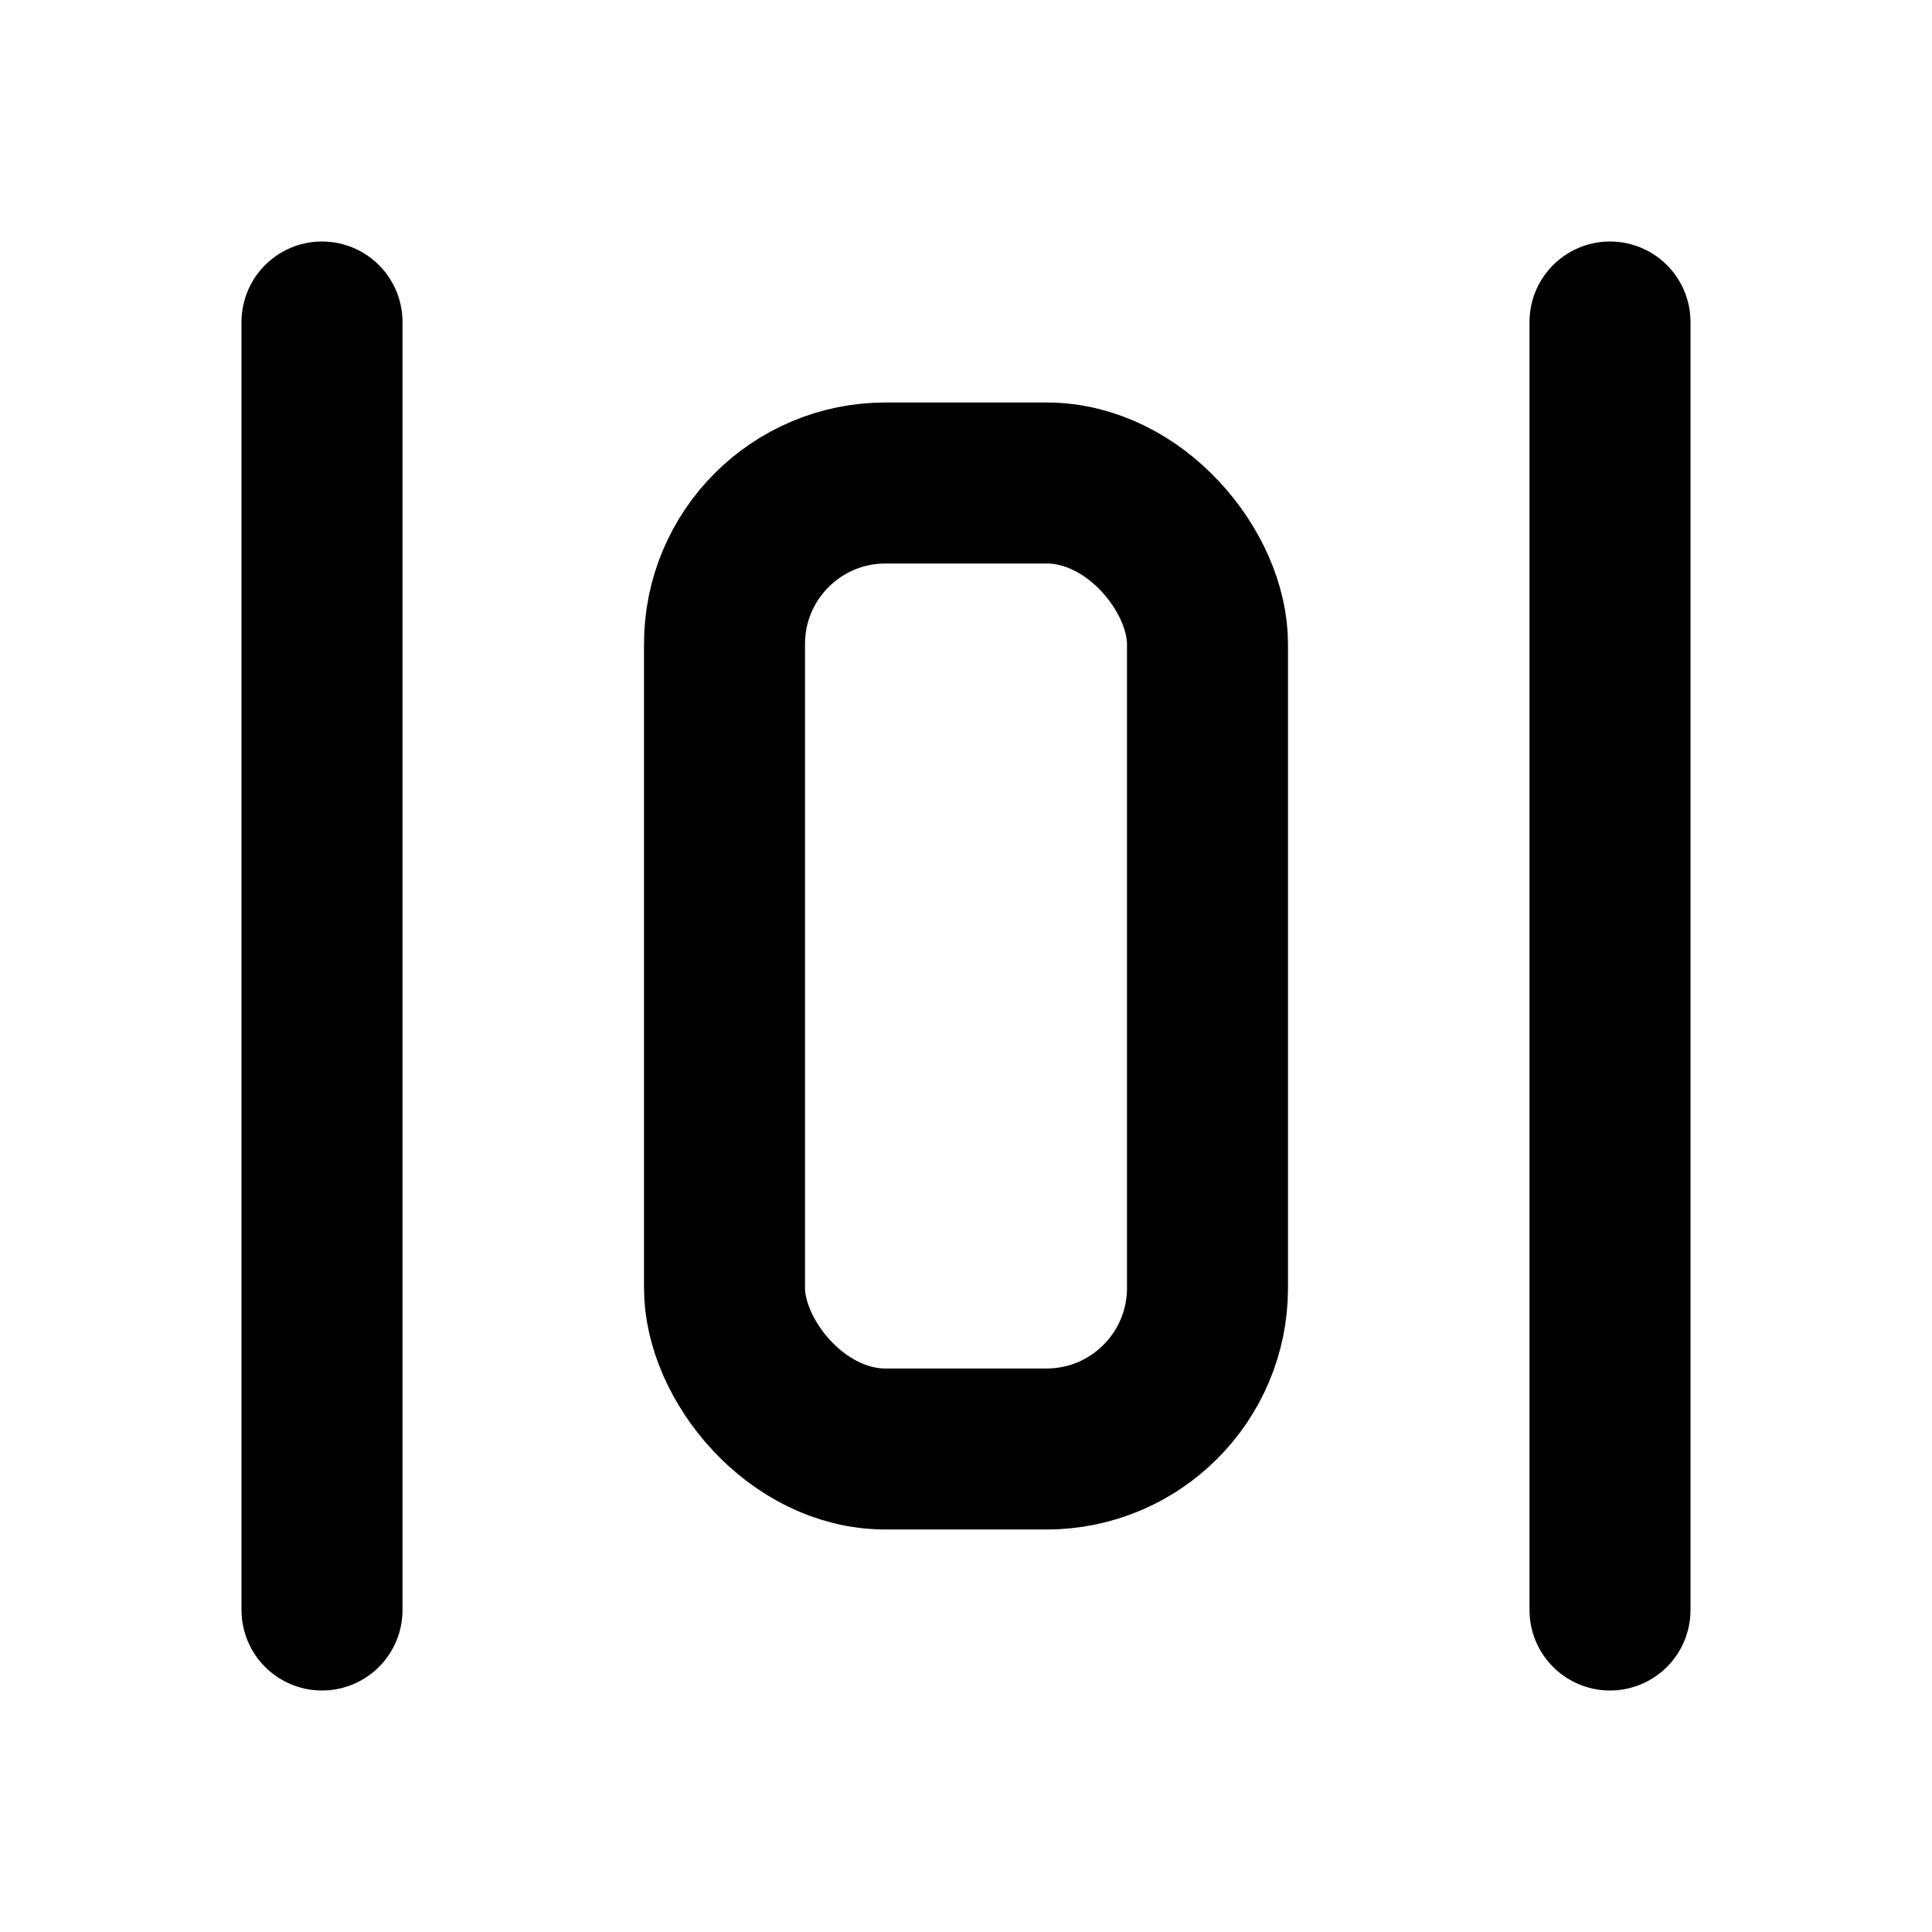
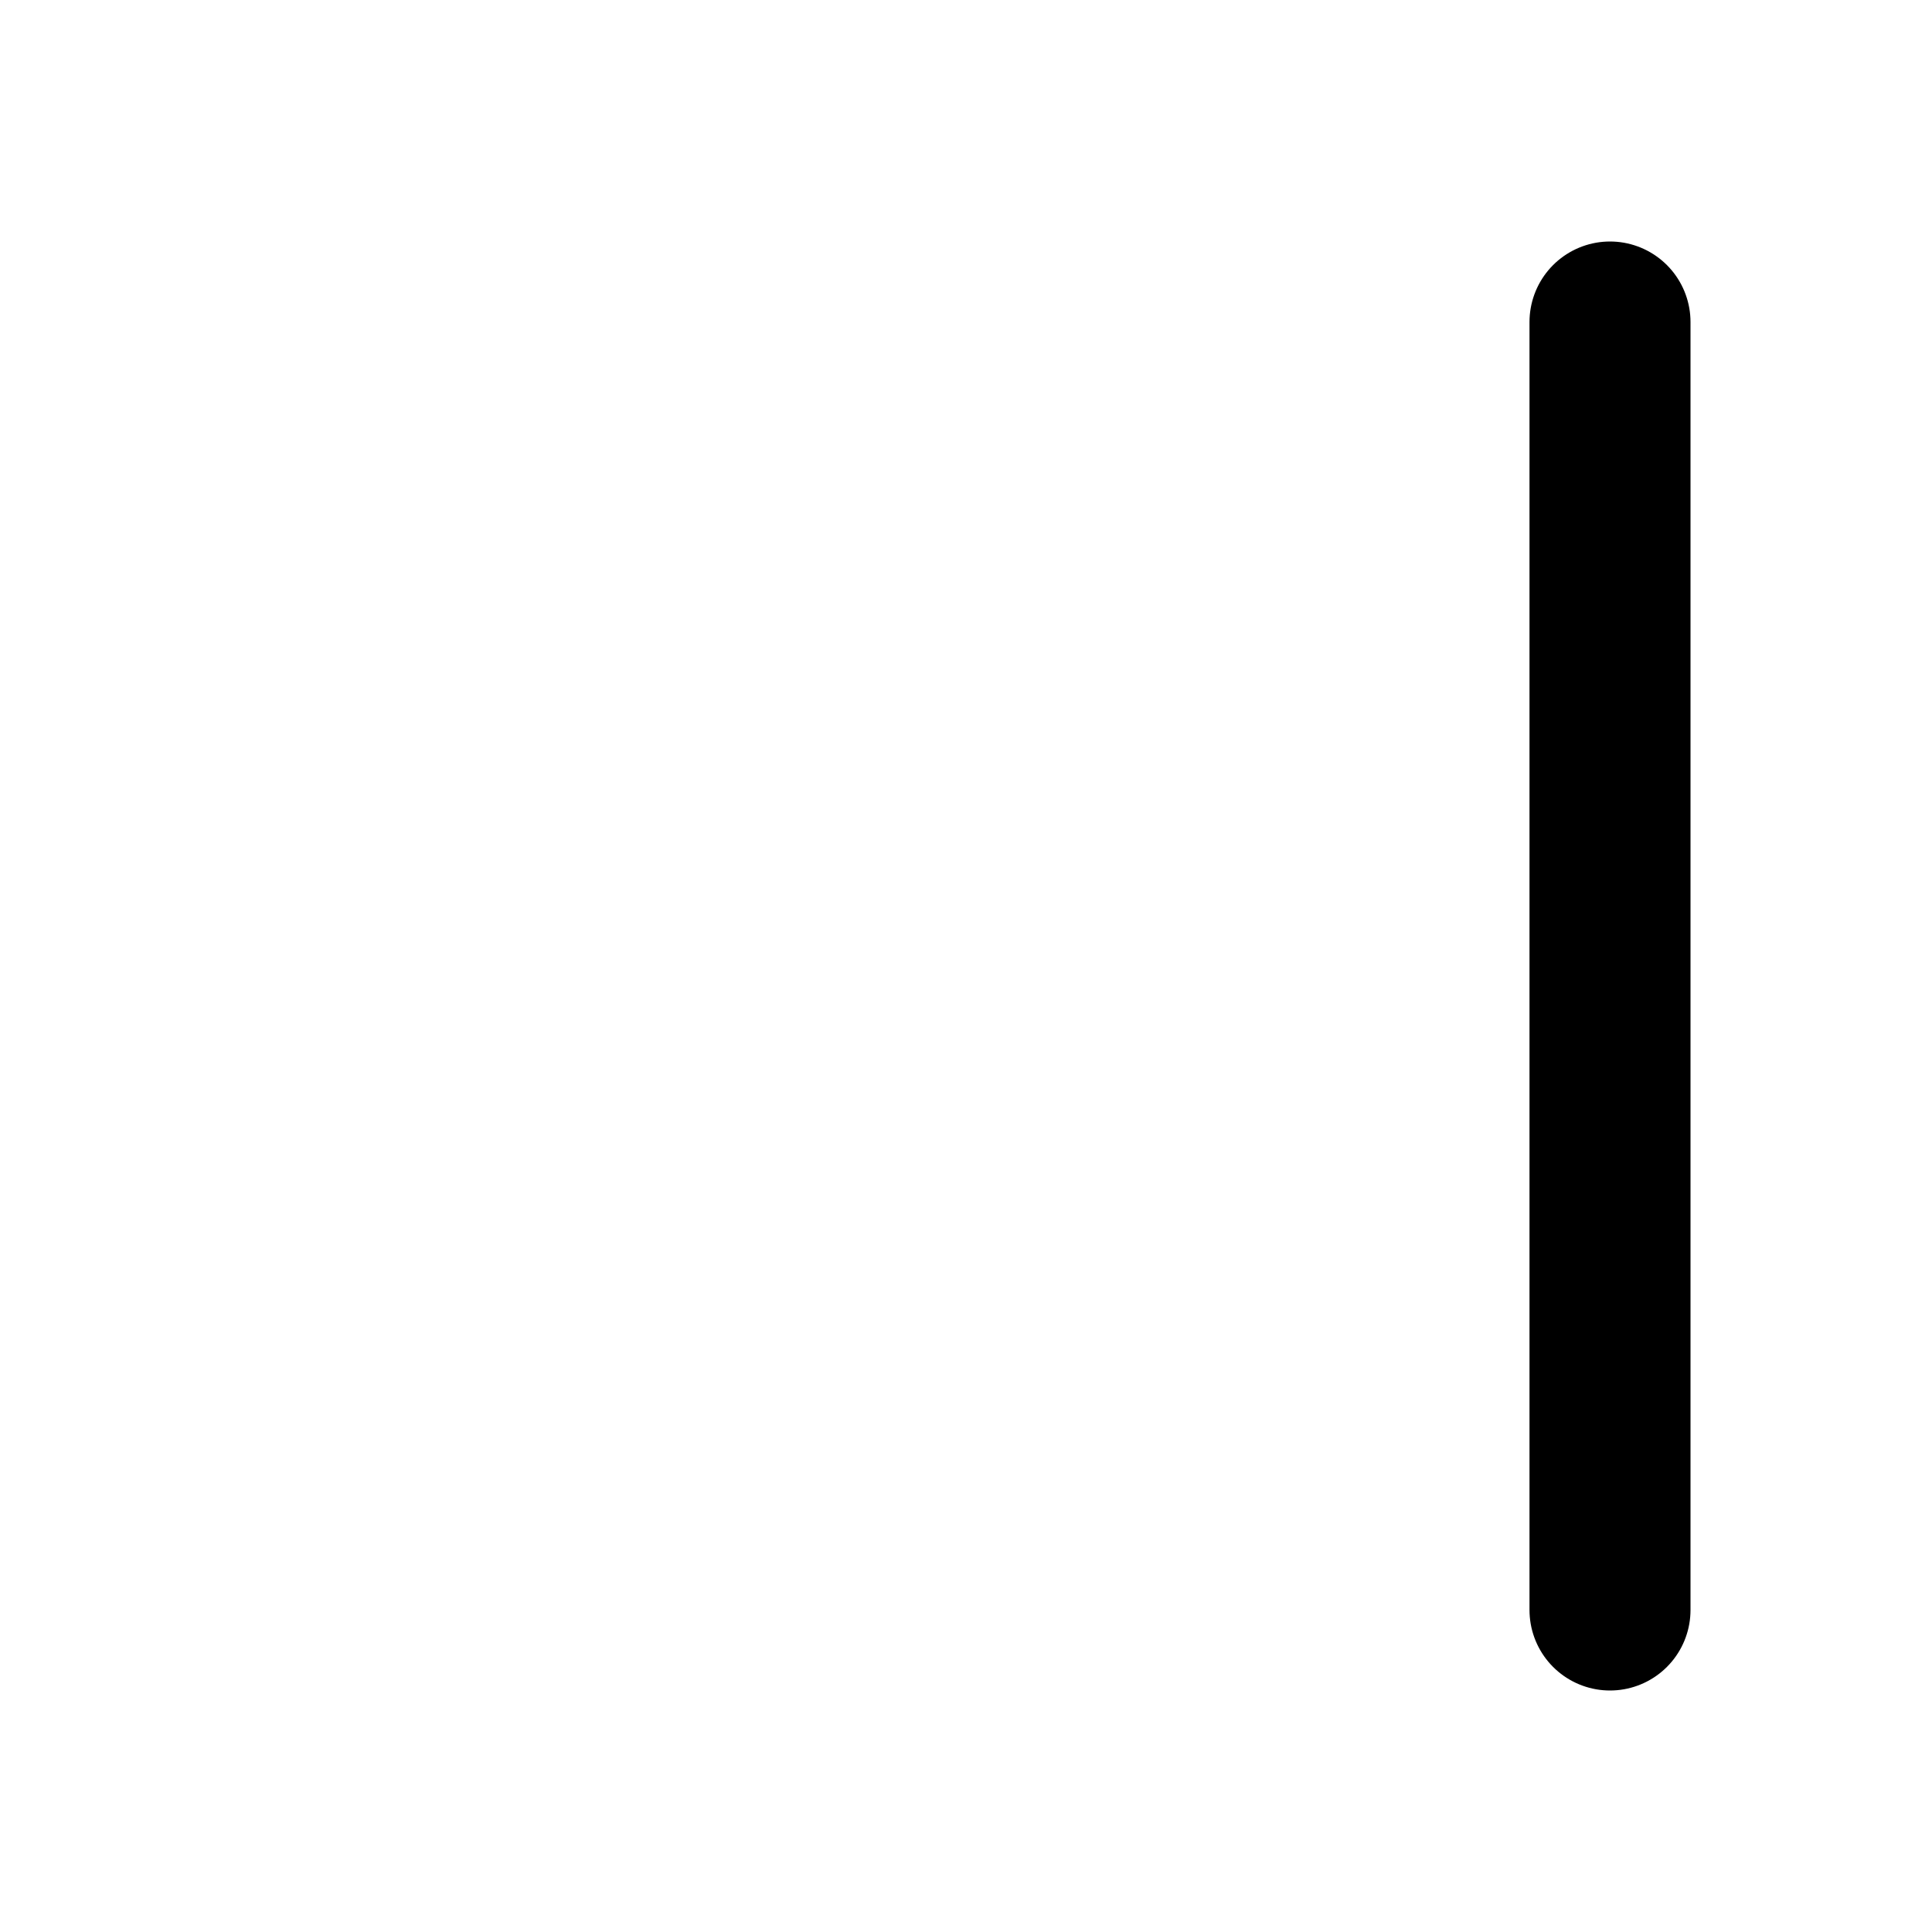
<svg xmlns="http://www.w3.org/2000/svg" class="icon icon-tabler icon-tabler-layout-distribute-vertical" width="24" height="24" viewBox="0 0 24 24" stroke-width="2" stroke="currentColor" fill="none" stroke-linecap="round" stroke-linejoin="round">
  <desc>Download more icon variants from https://tabler-icons.io/i/layout-distribute-vertical</desc>
  <path stroke="none" d="M0 0h24v24H0z" fill="none" />
-   <line x1="4" y1="4" x2="4" y2="20" />
  <line x1="20" y1="4" x2="20" y2="20" />
-   <rect x="9" y="6" width="6" height="12" rx="2" />
</svg>